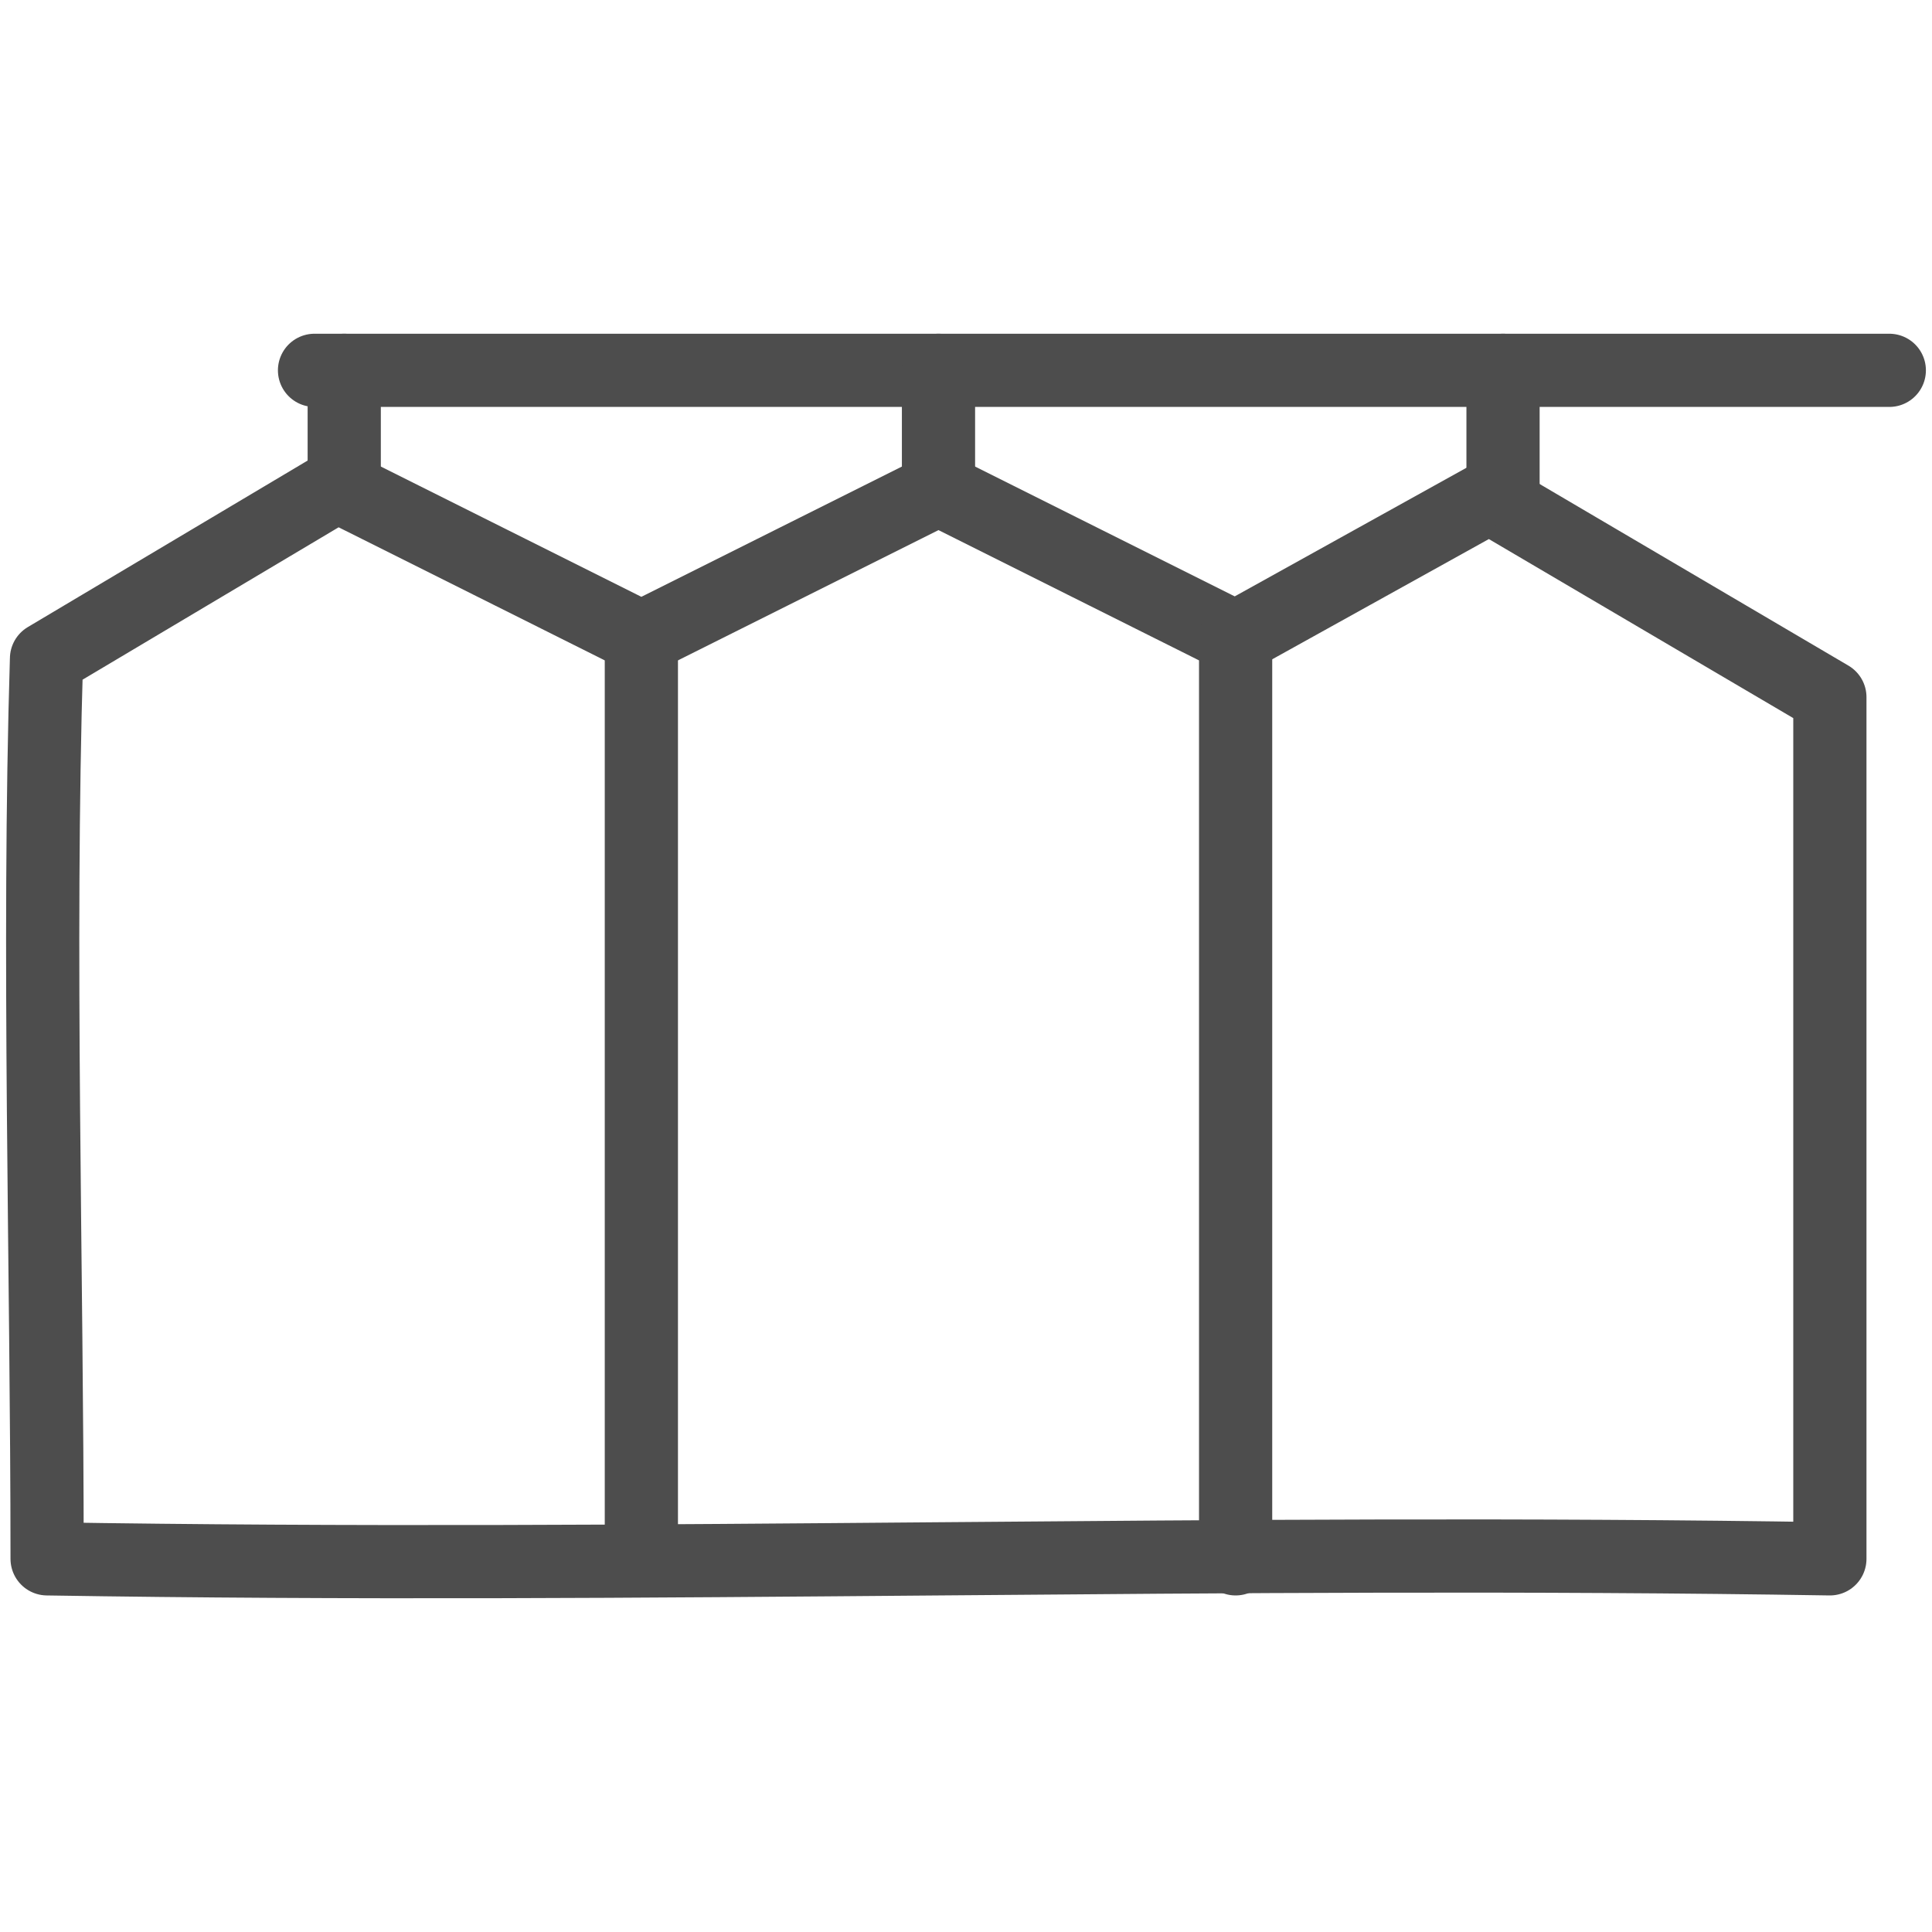
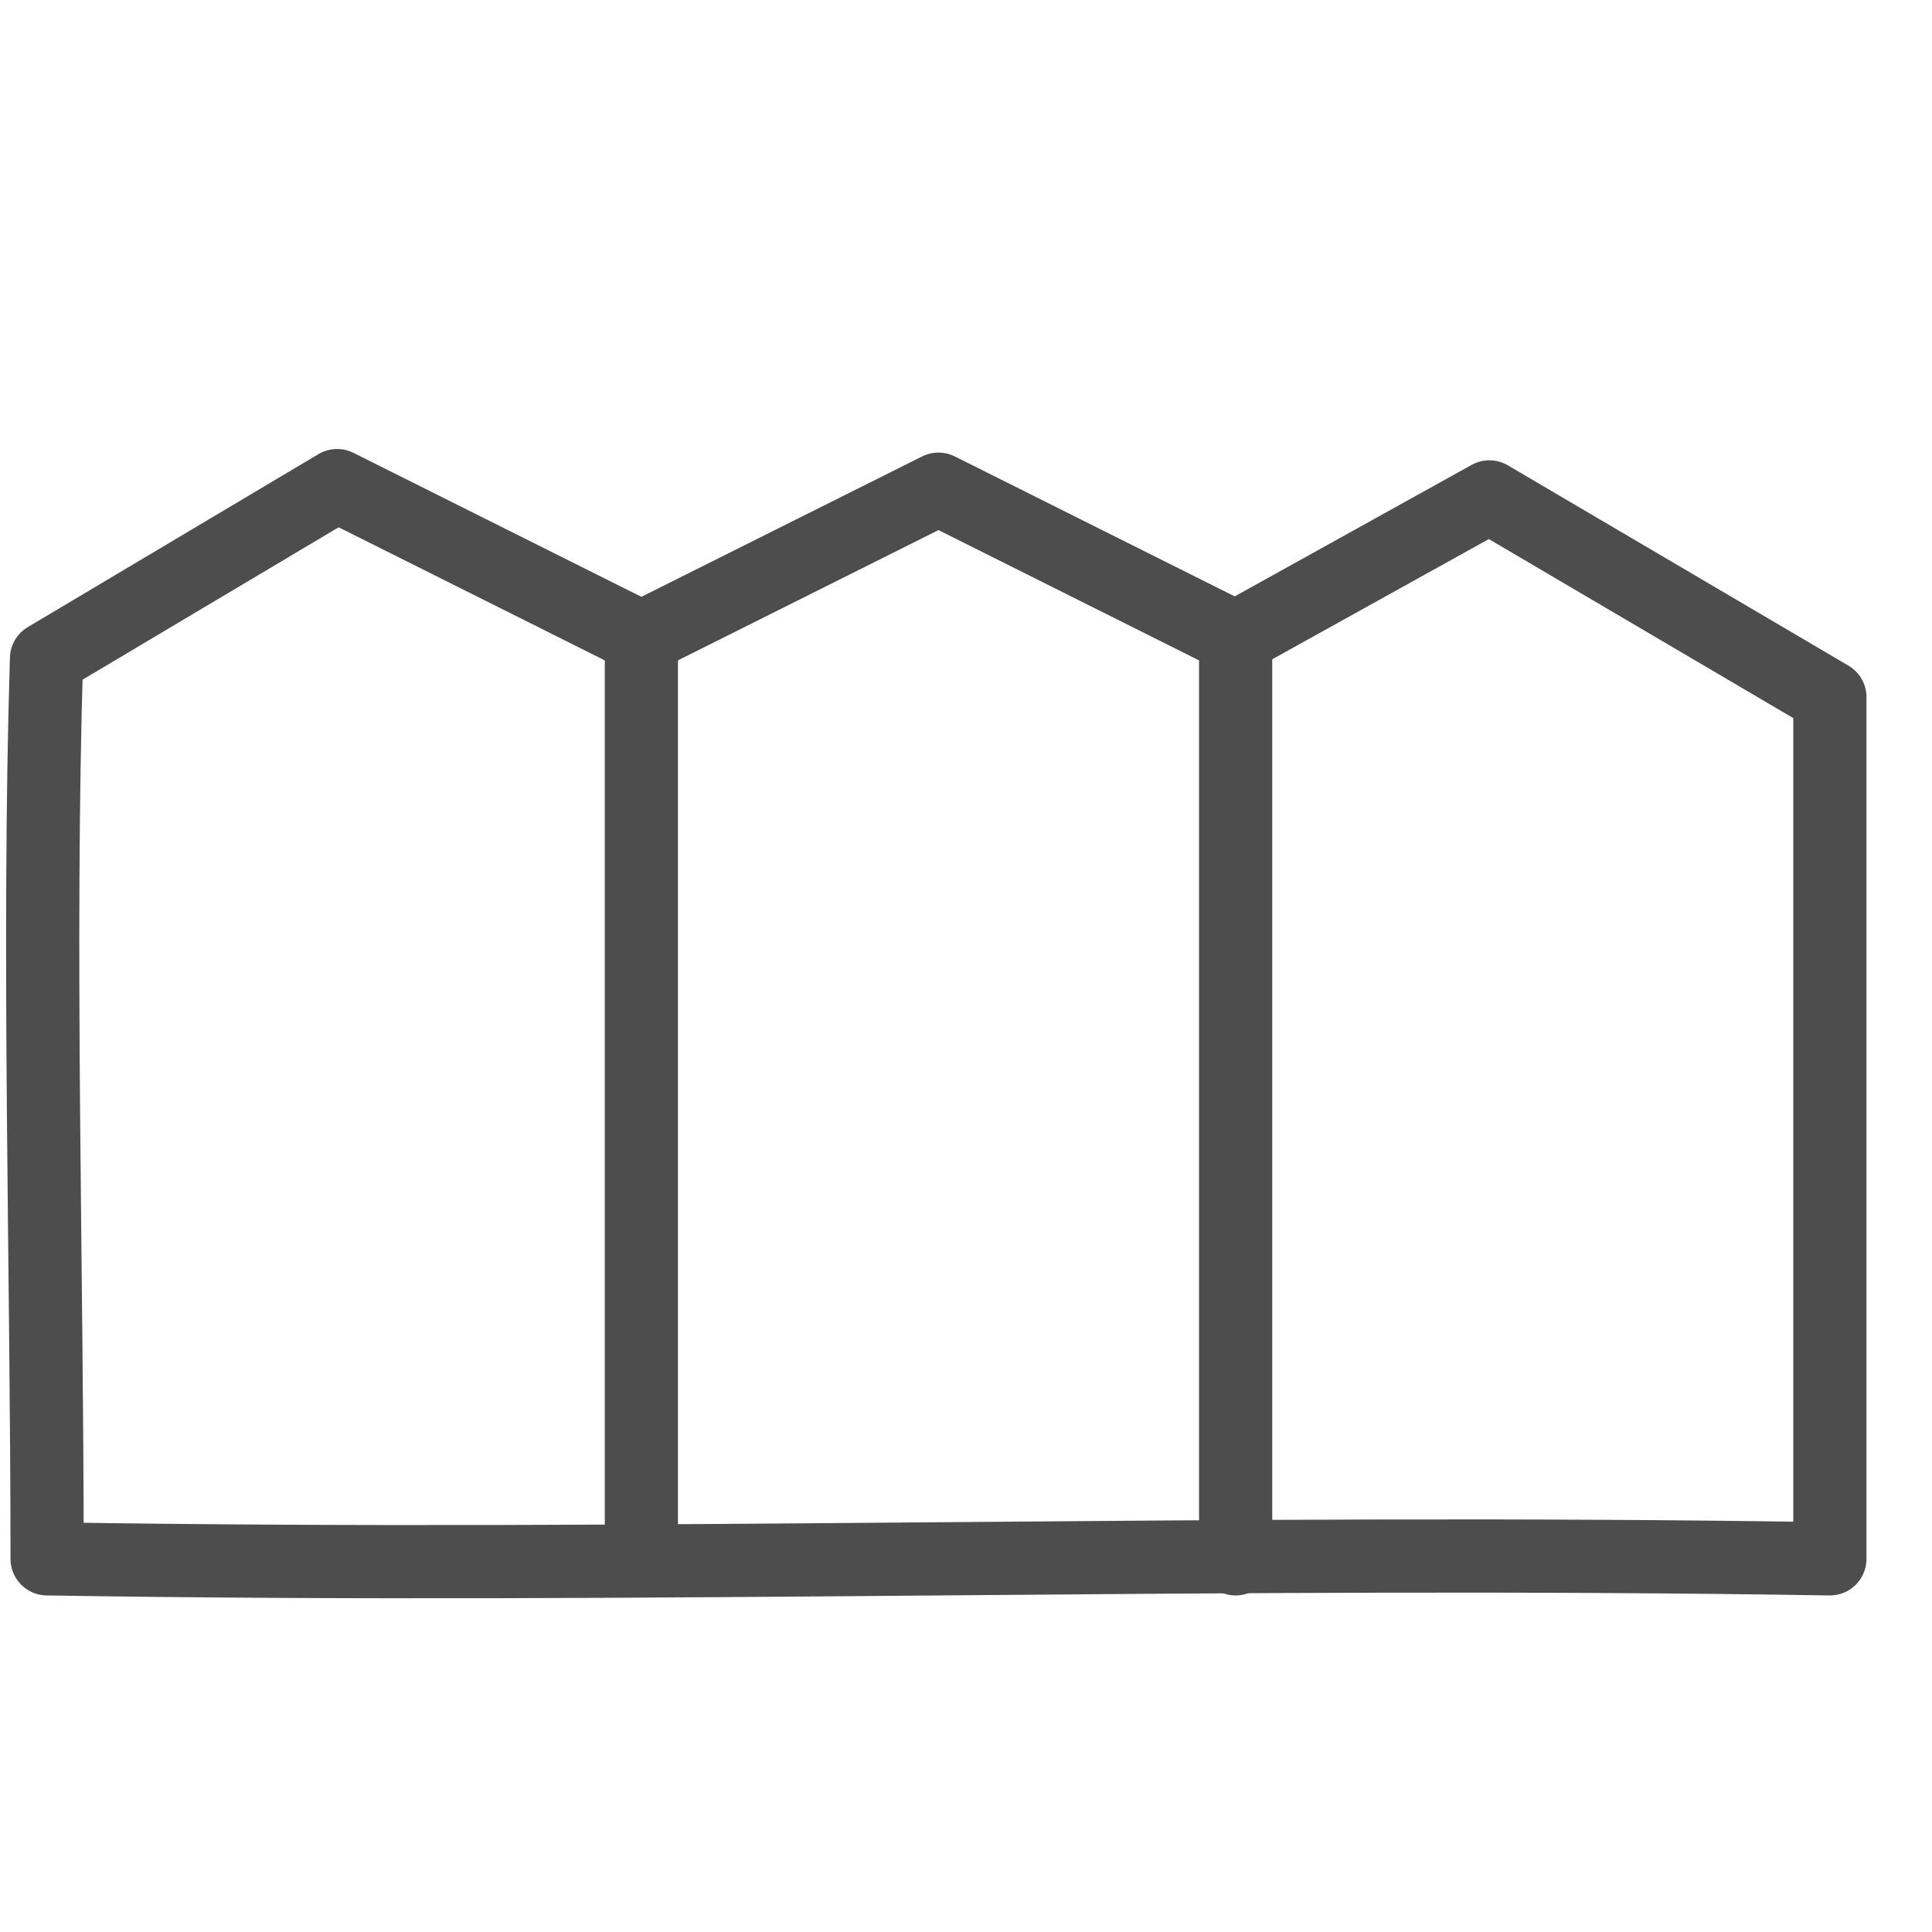
<svg xmlns="http://www.w3.org/2000/svg" version="1.1" id="Layer_1" x="0px" y="0px" viewBox="0 0 290.3 290.3" style="enable-background:new 0 0 290.3 290.3;" xml:space="preserve">
  <style type="text/css">
	.st0{fill:none;stroke:#4D4D4D;stroke-width:11;stroke-linecap:round;stroke-linejoin:round;stroke-miterlimit:10;}
</style>
  <g>
    <path class="st0" d="M7.078,234.23c90.766,1.473,177.111-1.473,267.877,0V104.756   c-22.636-13.305-28.529-16.787-51.164-30.091c-12.724,7.054-25.404,14.108-38.128,21.162   c-14.867-7.456-29.779-14.867-44.646-22.323c-14.867,7.456-29.779,14.867-44.646,22.323   C81.146,88.192,65.877,80.602,50.653,72.968C31.767,84.219,25.874,87.701,6.989,98.952   C5.649,142.75,7.078,190.61,7.078,234.23z" />
    <line class="st0" x1="96.37" y1="95.827" x2="96.37" y2="234.23" />
    <line class="st0" x1="185.663" y1="95.827" x2="185.663" y2="234.23" />
-     <line class="st0" x1="47.26" y1="55.645" x2="283.884" y2="55.645" />
-     <line class="st0" x1="51.724" y1="55.645" x2="51.724" y2="73.504" />
-     <line class="st0" x1="141.017" y1="55.645" x2="141.017" y2="73.504" />
-     <line class="st0" x1="225.844" y1="55.645" x2="225.844" y2="73.504" />
  </g>
</svg>